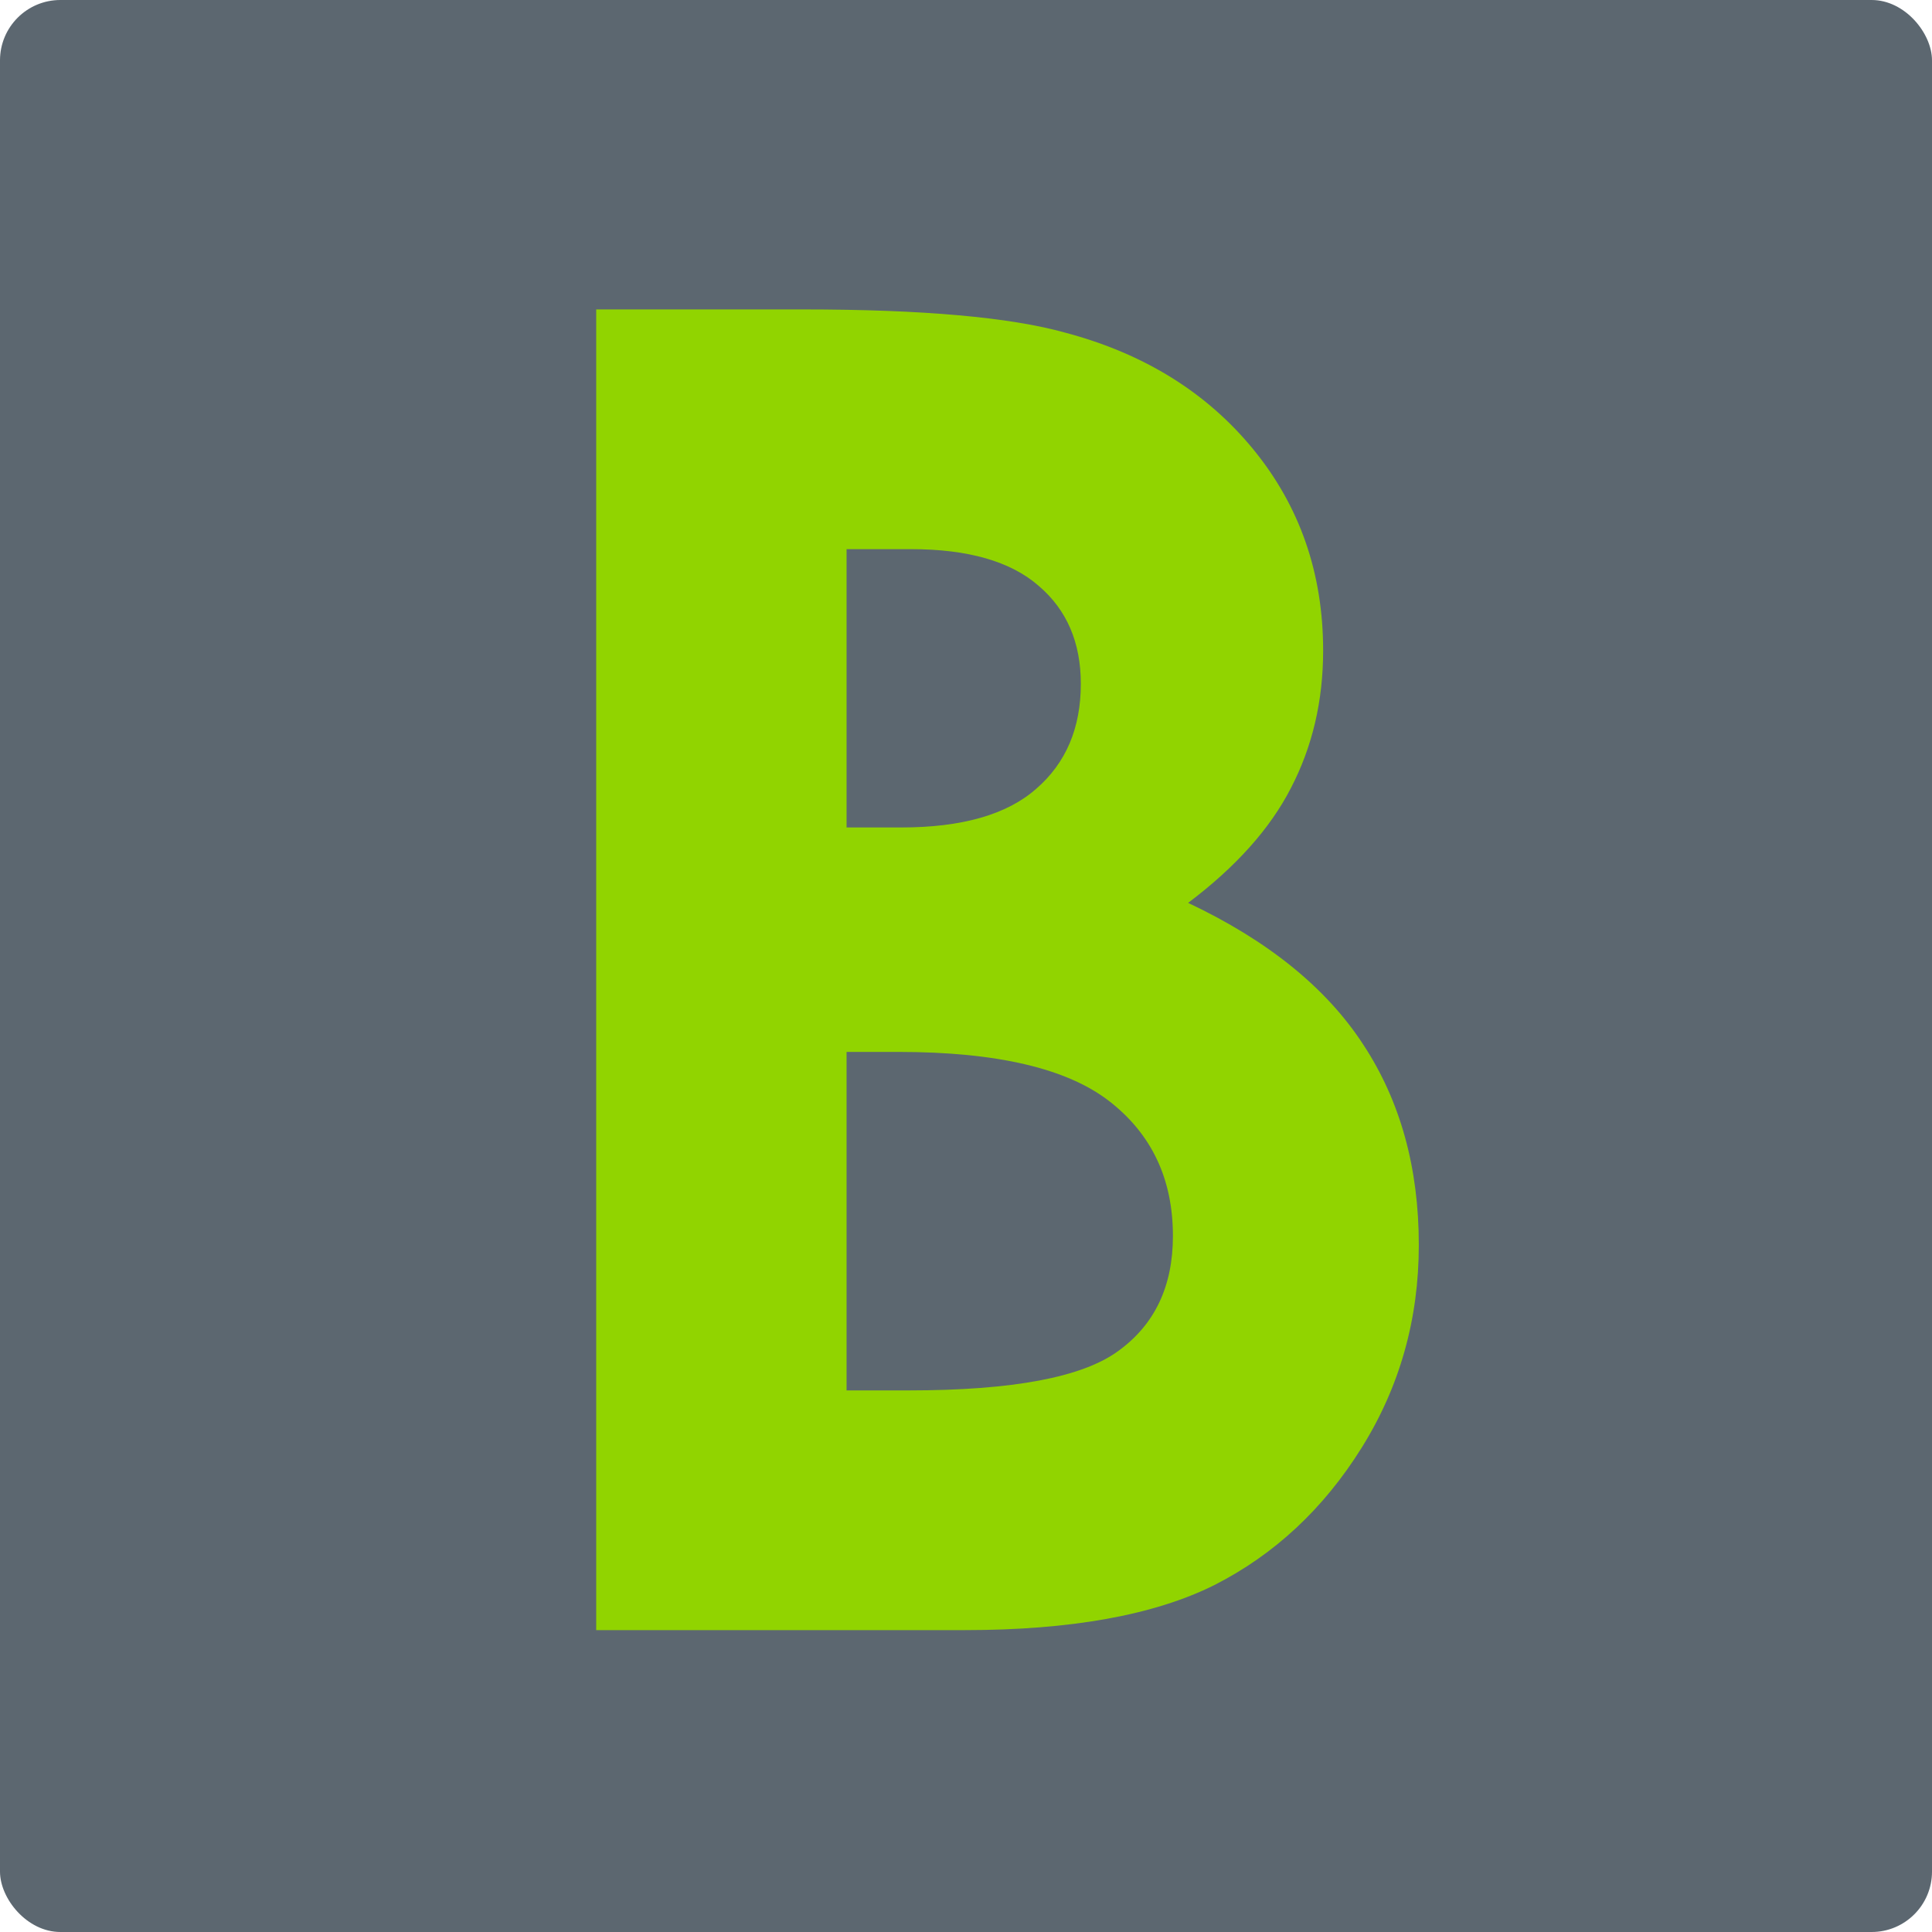
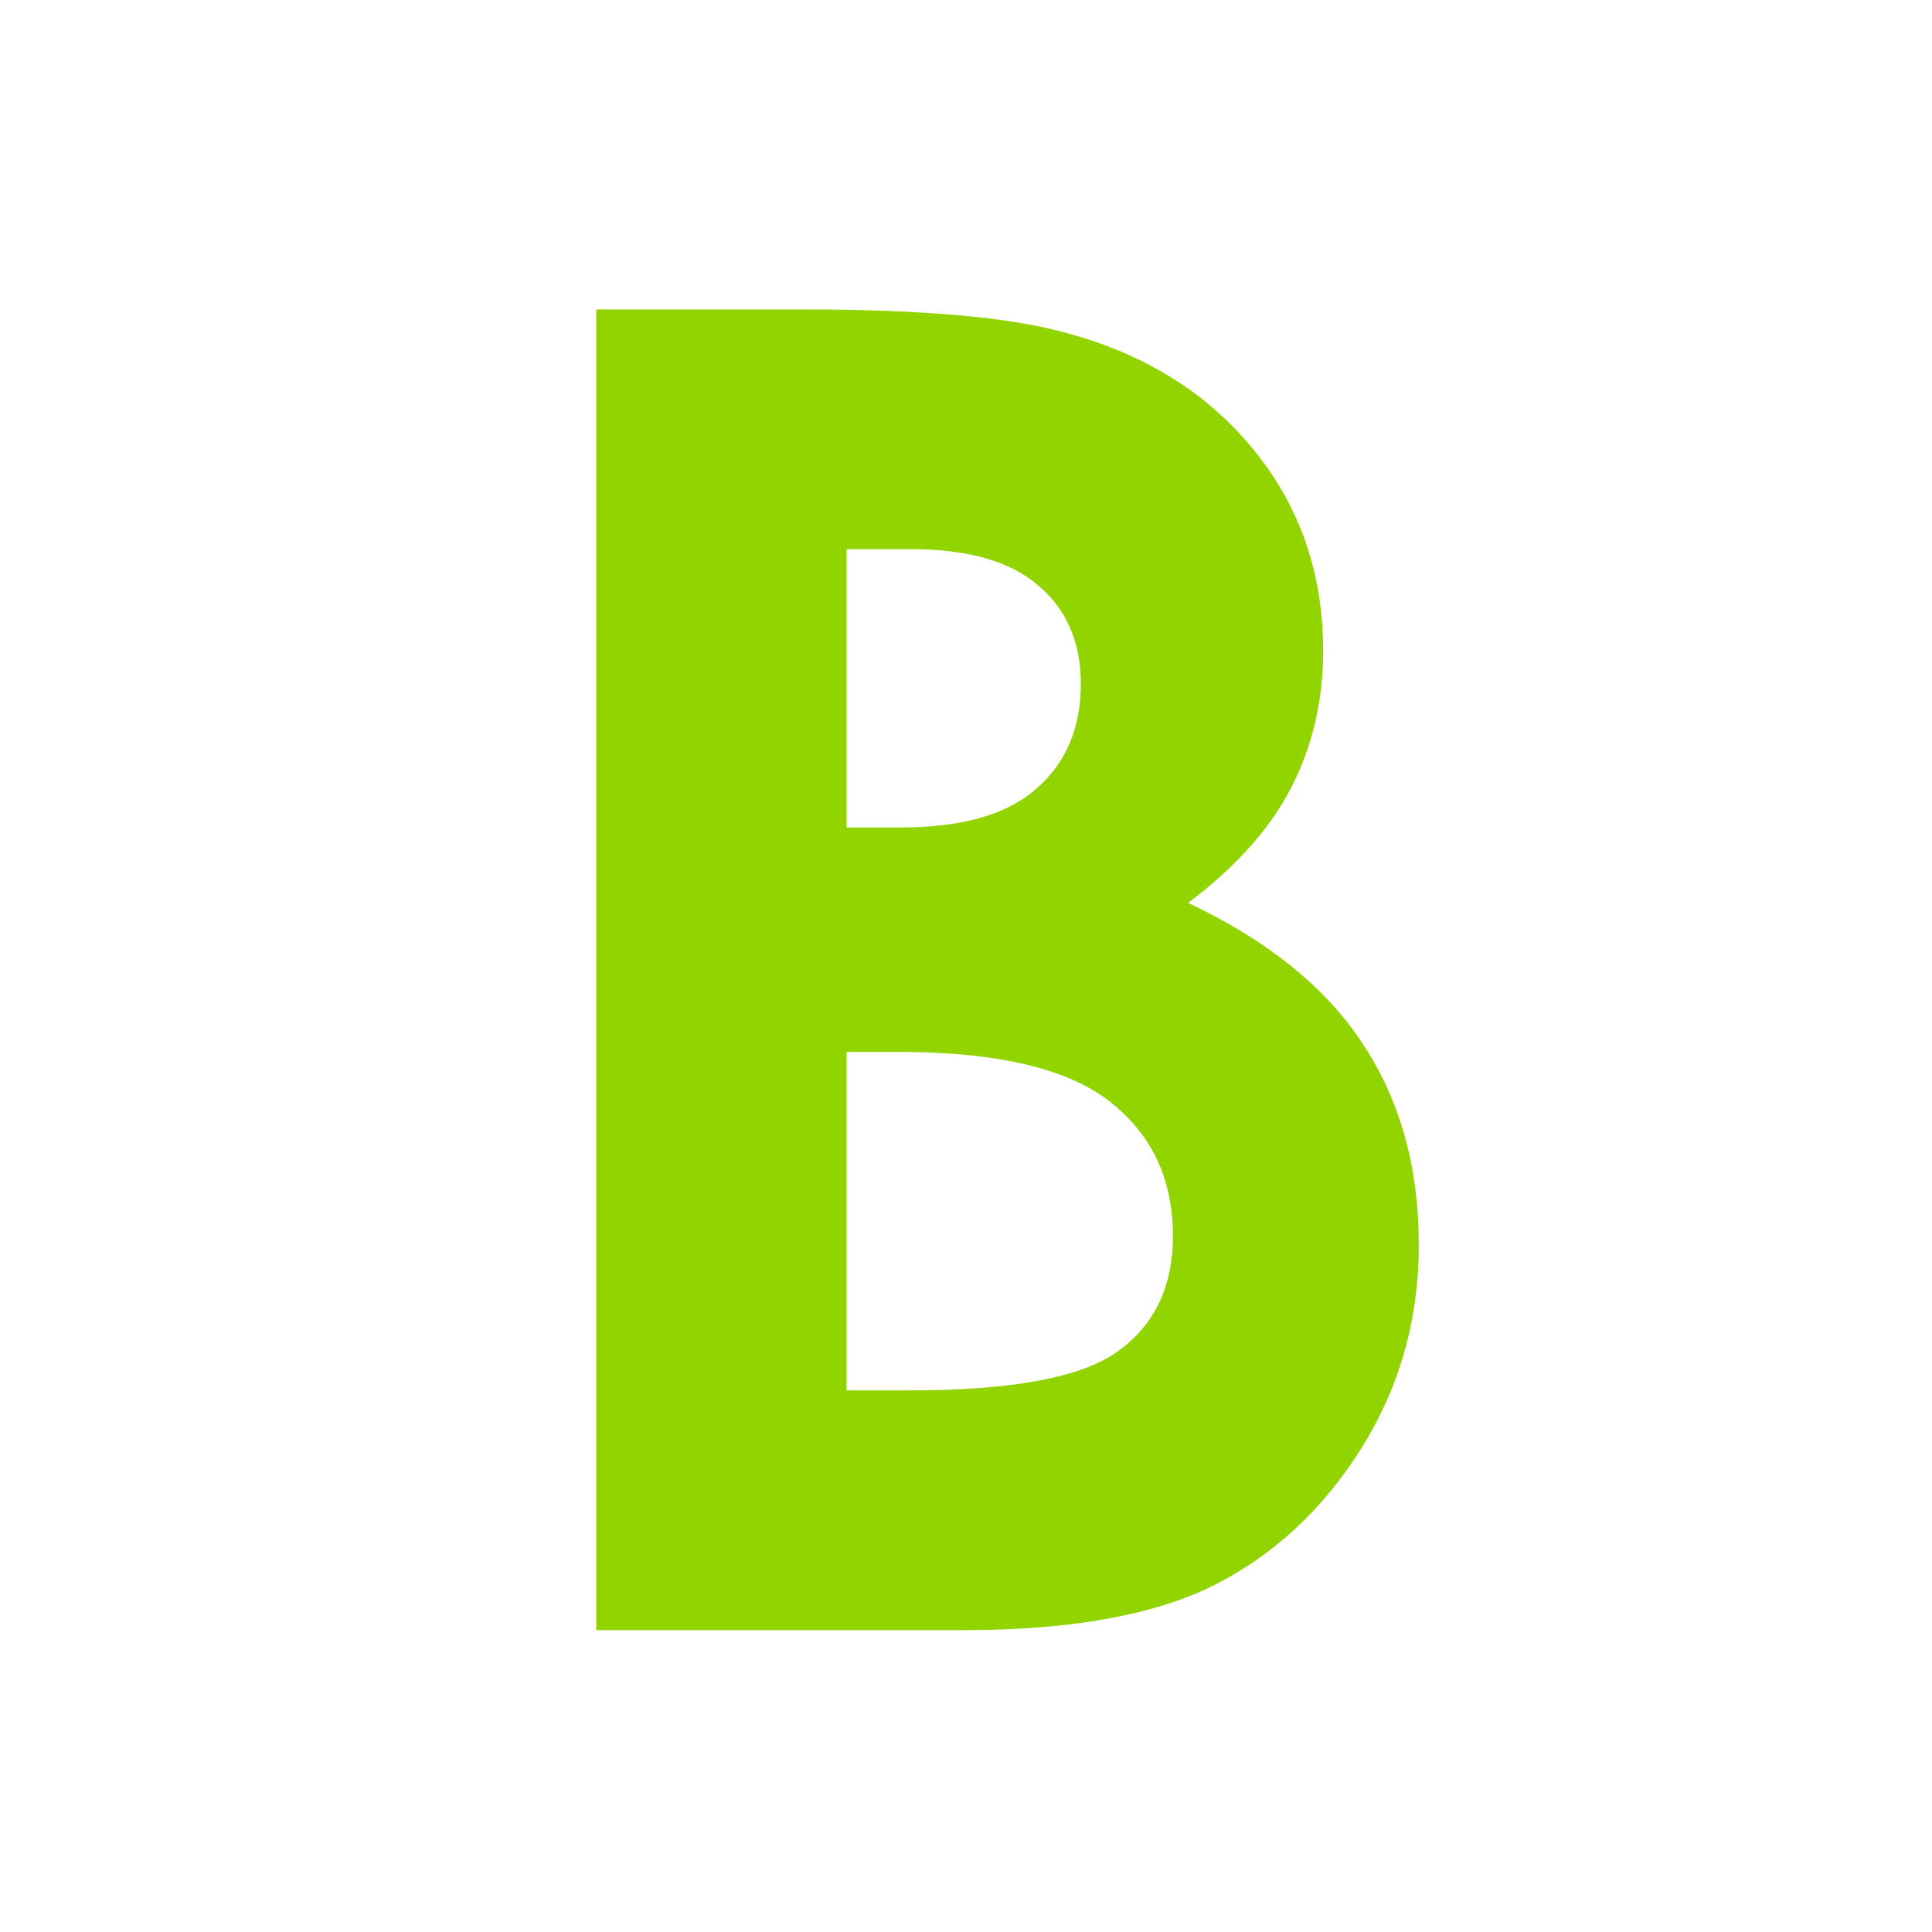
<svg xmlns="http://www.w3.org/2000/svg" version="1.1" width="256" height="256">
  <svg width="256" height="256" viewBox="0 0 256 256" fill="none">
-     <rect width="256" height="256" rx="8" fill="#5C6770" />
    <path d="M79 216V41H106.368C122.245 41 133.855 42.031 141.201 44.093C151.627 46.869 159.921 52.024 166.082 59.559C172.242 67.093 175.323 75.976 175.323 86.207C175.323 92.87 173.901 98.937 171.058 104.409C168.293 109.802 163.751 114.878 157.433 119.637C168.017 124.634 175.757 130.899 180.654 138.434C185.551 145.889 188 154.732 188 164.963C188 174.798 185.472 183.76 180.417 191.85C175.362 199.939 168.846 206.007 160.868 210.052C152.891 214.017 141.872 216 127.813 216H79ZM112.174 72.764V109.644H119.401C127.458 109.644 133.421 107.939 137.291 104.528C141.241 101.118 143.215 96.478 143.215 90.609C143.215 85.137 141.359 80.814 137.647 77.642C133.934 74.39 128.287 72.764 120.704 72.764H112.174ZM112.174 139.385V184.236H120.467C134.211 184.236 143.452 182.491 148.191 179.001C153.009 175.512 155.418 170.436 155.418 163.774C155.418 156.239 152.614 150.291 147.007 145.929C141.399 141.567 132.078 139.385 119.046 139.385H112.174Z" fill="#91D400" />
  </svg>
  <style>@media (prefers-color-scheme: light) { :root { filter: none; } }
@media (prefers-color-scheme: dark) { :root { filter: none; } }
</style>
</svg>